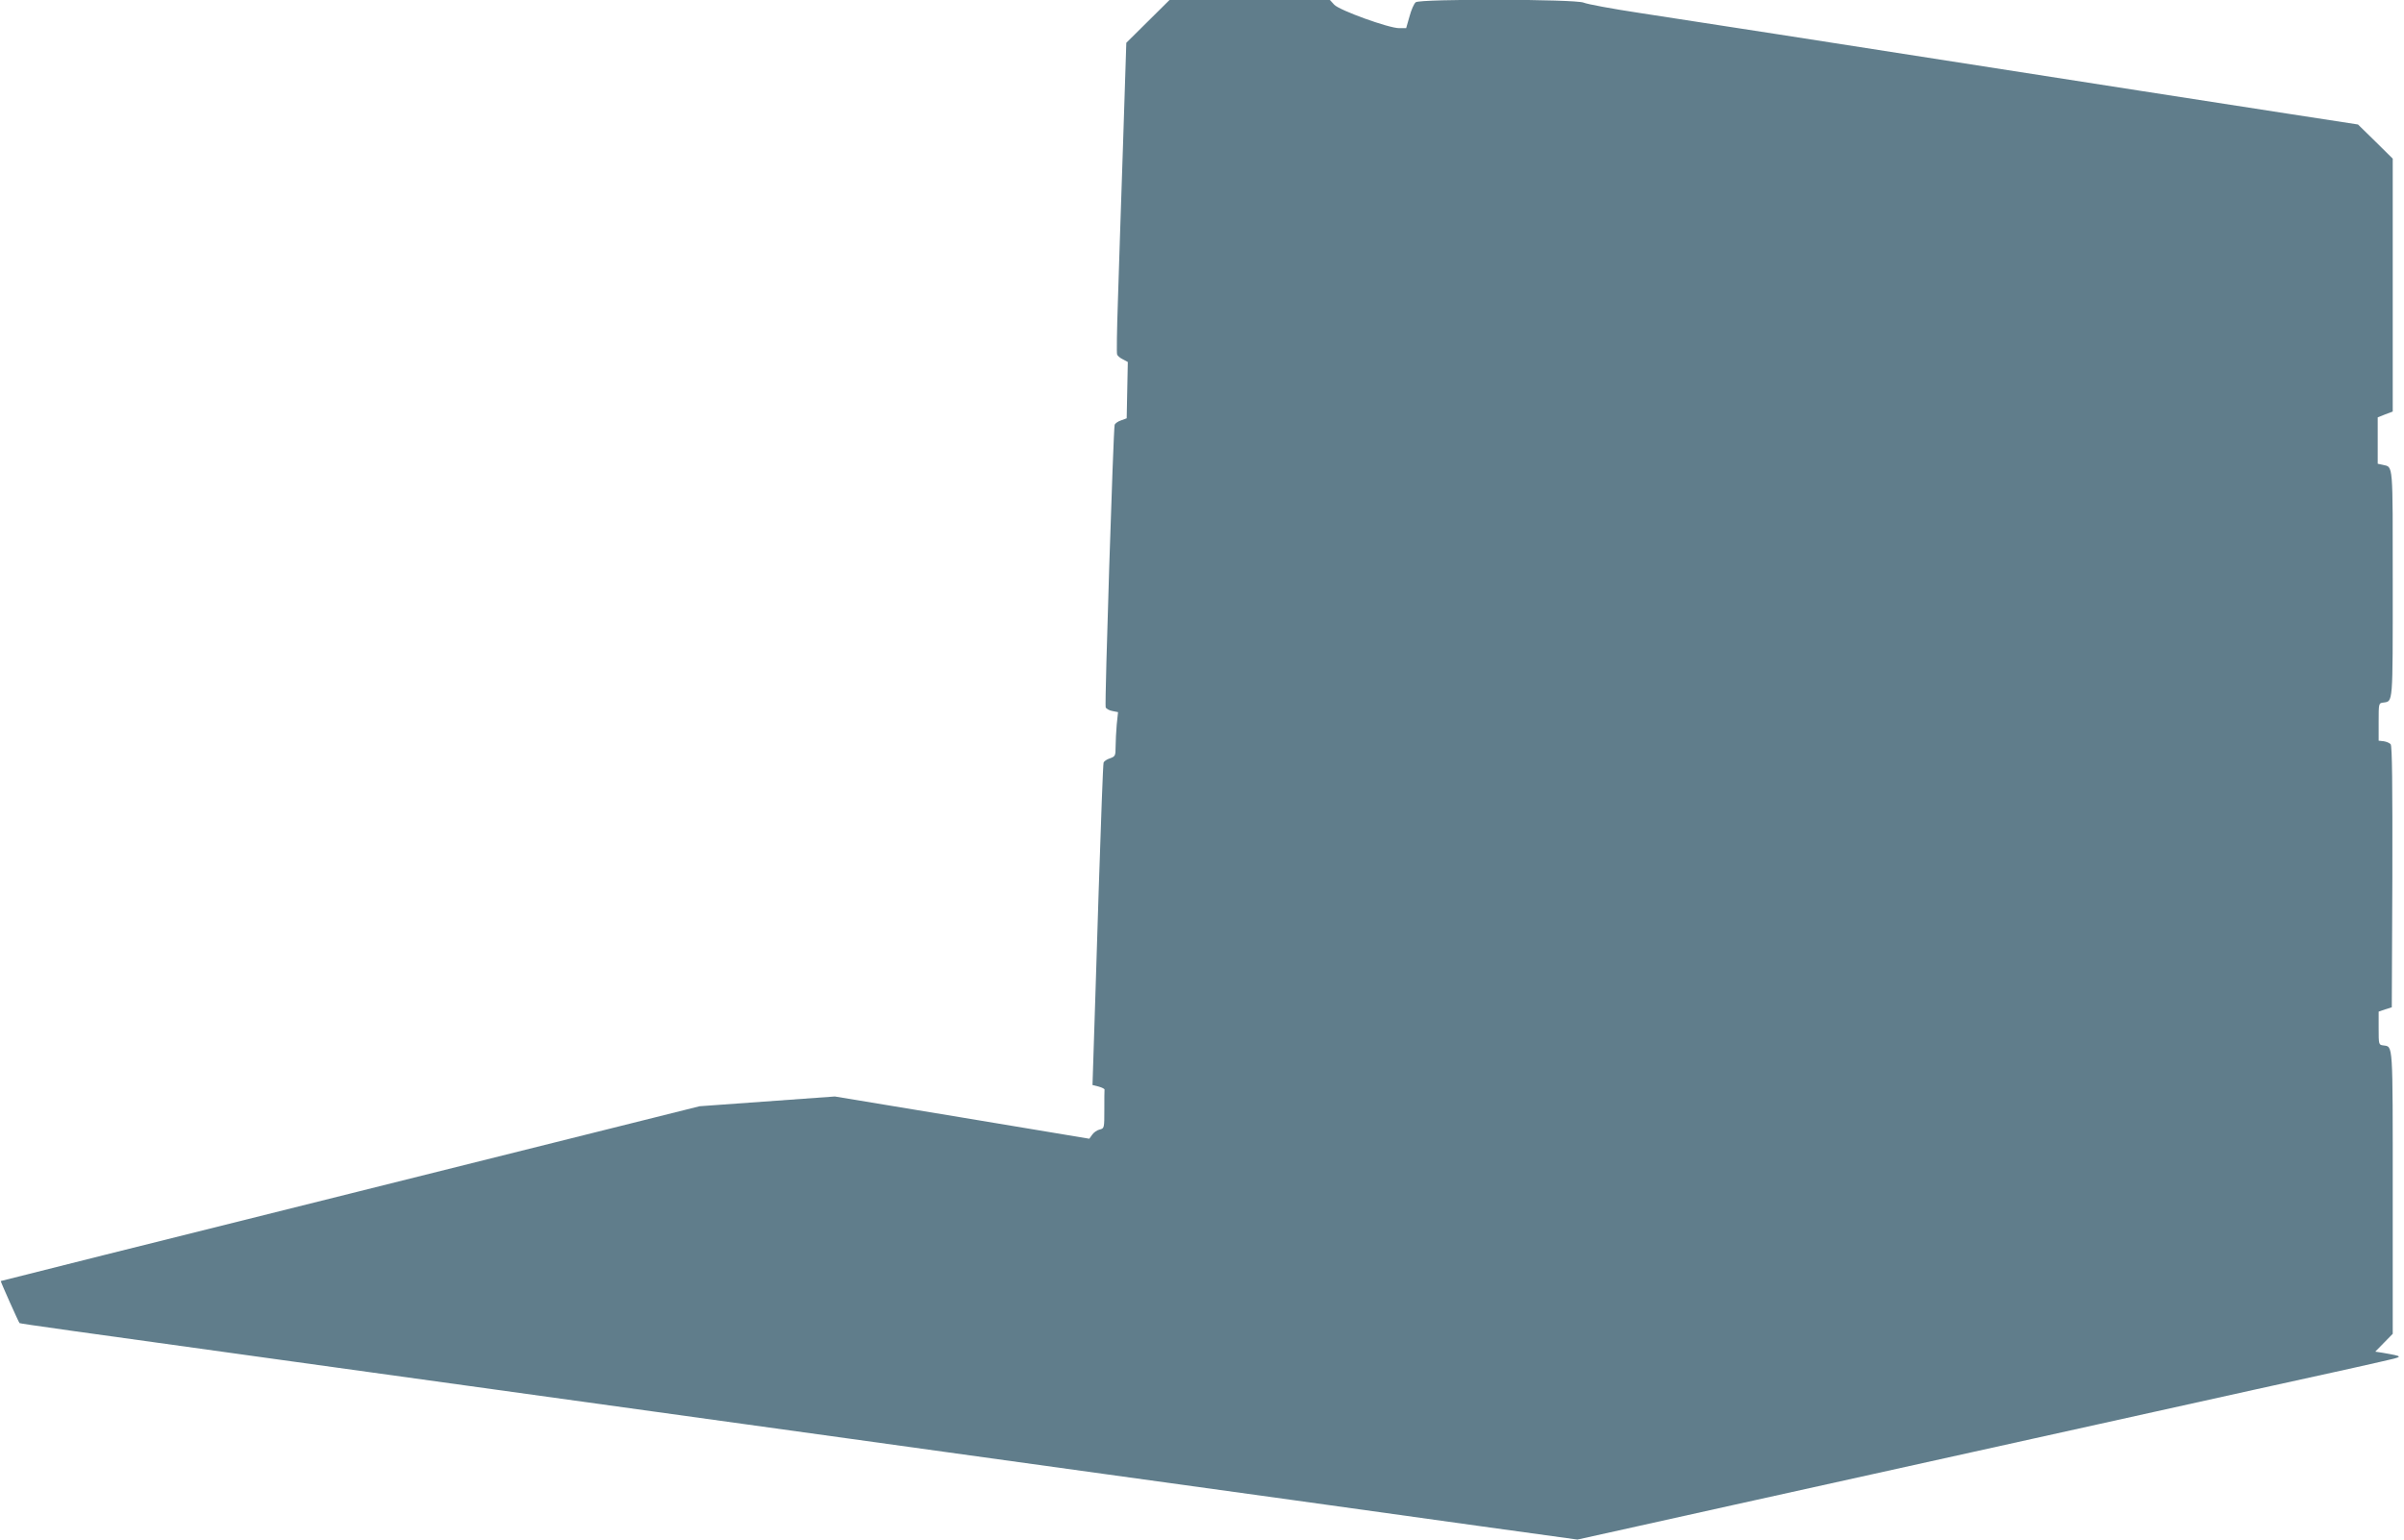
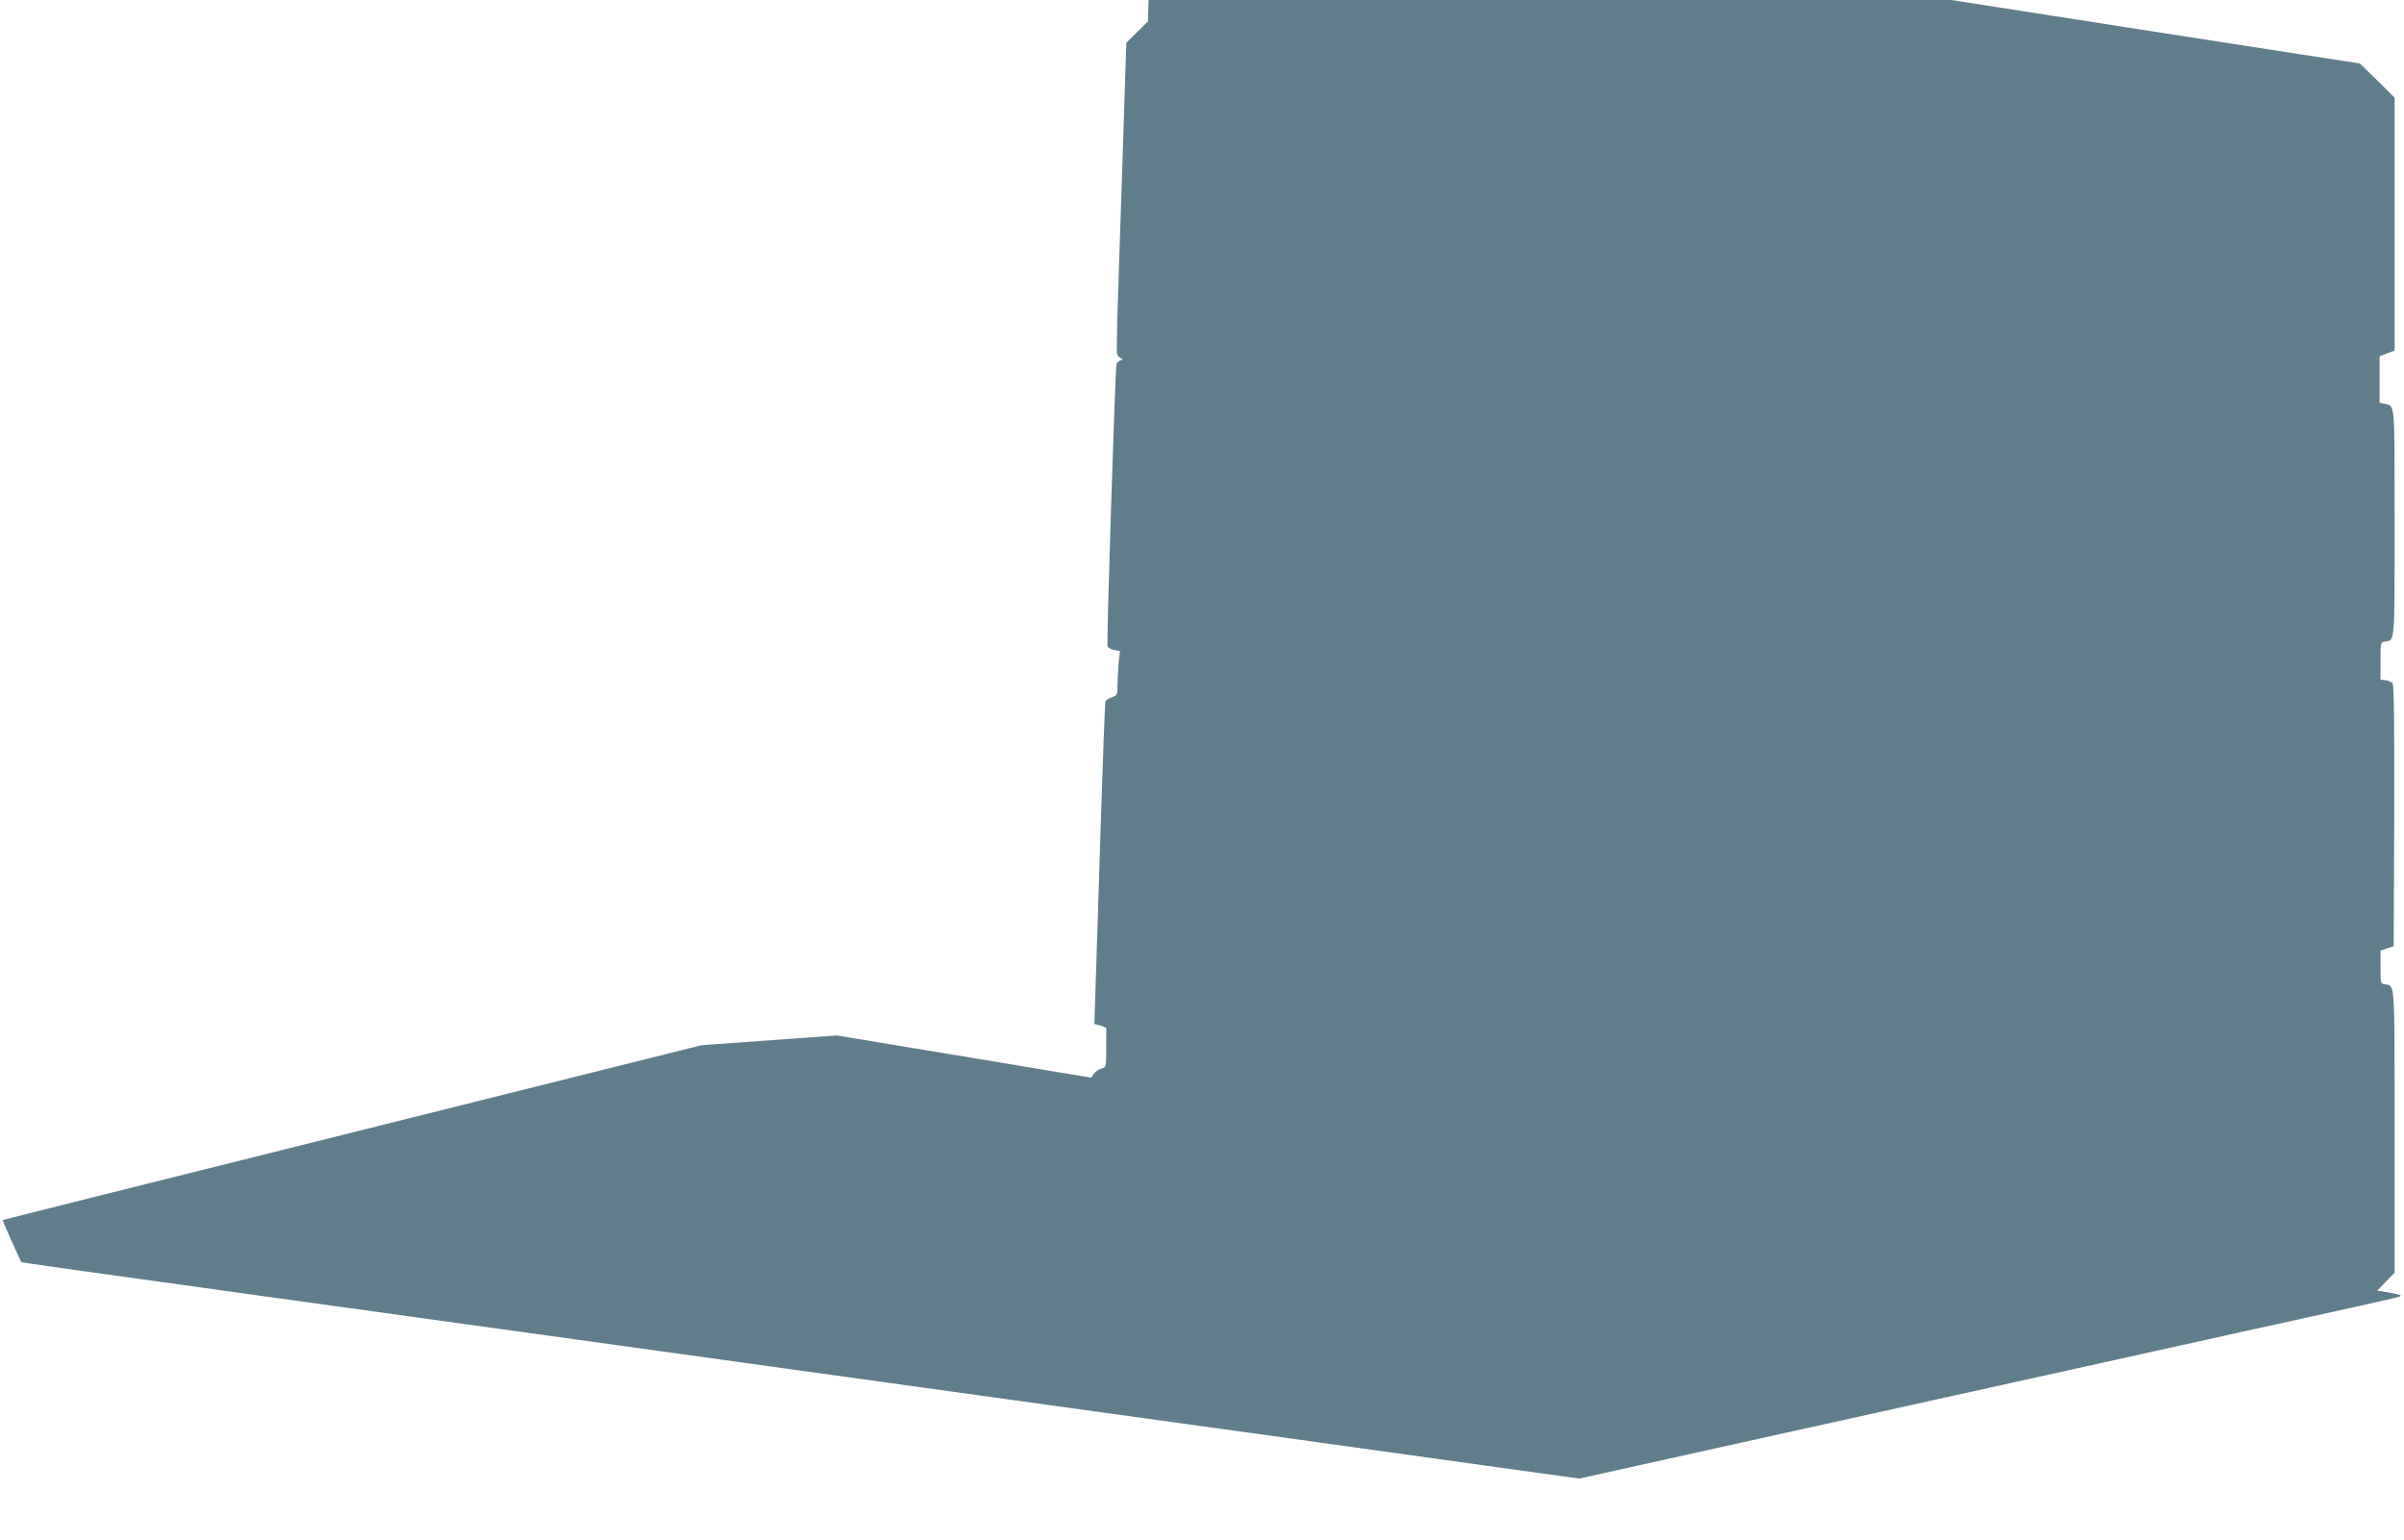
<svg xmlns="http://www.w3.org/2000/svg" version="1.0" width="1280pt" height="820pt" viewBox="0 0 1280 820" preserveAspectRatio="xMidYMid meet">
  <g transform="translate(0,820) scale(0.1,-0.1)" fill="#607d8b" stroke="none">
-     <path d="M6112 8086 l-115 -114 -18 -558 c-10 -308 -23 -678 -27 -824 -5 -146 -7 -271 -4 -278 2 -7 16 -19 31 -26 l26 -14 -3 -150 -3 -150 -30 -11 c-16 -5 -31 -16 -34 -23 -7 -20 -54 -1489 -48 -1505 3 -8 19 -17 36 -20 l30 -6 -7 -66 c-3 -36 -6 -89 -6 -118 0 -48 -2 -52 -30 -62 -17 -5 -32 -16 -34 -23 -3 -7 -14 -312 -26 -678 -11 -366 -24 -749 -27 -852 l-6 -187 32 -8 c18 -5 32 -12 32 -16 -1 -4 -1 -52 -1 -107 0 -98 0 -100 -25 -106 -14 -3 -32 -16 -40 -28 l-15 -21 -678 113 -677 112 -360 -26 -360 -26 -1860 -465 c-1023 -255 -1860 -465 -1861 -466 -2 -2 95 -219 100 -224 3 -3 295 -44 1371 -193 440 -61 895 -124 1010 -140 116 -16 570 -79 1010 -140 440 -61 895 -124 1010 -140 116 -16 359 -50 540 -75 182 -25 555 -77 830 -115 275 -38 727 -101 1005 -139 278 -39 733 -102 1012 -141 l507 -70 838 186 c461 102 1335 295 1943 430 608 135 1166 258 1240 274 74 16 189 42 255 57 128 29 128 27 11 48 l-39 6 47 48 46 47 0 756 c0 808 2 772 -50 780 -25 3 -25 5 -25 92 l0 88 35 12 35 11 3 694 c1 486 -1 698 -9 707 -6 7 -23 14 -37 16 l-27 3 0 100 c0 99 0 100 25 103 52 8 50 -18 50 632 0 653 3 621 -52 634 l-28 6 0 124 0 123 40 16 40 15 0 674 0 673 -92 91 -93 91 -370 57 c-203 31 -554 86 -780 121 -384 60 -754 118 -1930 301 -264 41 -599 92 -745 115 -146 22 -280 47 -298 55 -45 19 -869 21 -894 2 -9 -7 -24 -41 -33 -75 l-18 -63 -37 0 c-56 0 -318 95 -346 125 l-23 25 -427 0 -427 0 -115 -114z" />
+     <path d="M6112 8086 l-115 -114 -18 -558 c-10 -308 -23 -678 -27 -824 -5 -146 -7 -271 -4 -278 2 -7 16 -19 31 -26 c-16 -5 -31 -16 -34 -23 -7 -20 -54 -1489 -48 -1505 3 -8 19 -17 36 -20 l30 -6 -7 -66 c-3 -36 -6 -89 -6 -118 0 -48 -2 -52 -30 -62 -17 -5 -32 -16 -34 -23 -3 -7 -14 -312 -26 -678 -11 -366 -24 -749 -27 -852 l-6 -187 32 -8 c18 -5 32 -12 32 -16 -1 -4 -1 -52 -1 -107 0 -98 0 -100 -25 -106 -14 -3 -32 -16 -40 -28 l-15 -21 -678 113 -677 112 -360 -26 -360 -26 -1860 -465 c-1023 -255 -1860 -465 -1861 -466 -2 -2 95 -219 100 -224 3 -3 295 -44 1371 -193 440 -61 895 -124 1010 -140 116 -16 570 -79 1010 -140 440 -61 895 -124 1010 -140 116 -16 359 -50 540 -75 182 -25 555 -77 830 -115 275 -38 727 -101 1005 -139 278 -39 733 -102 1012 -141 l507 -70 838 186 c461 102 1335 295 1943 430 608 135 1166 258 1240 274 74 16 189 42 255 57 128 29 128 27 11 48 l-39 6 47 48 46 47 0 756 c0 808 2 772 -50 780 -25 3 -25 5 -25 92 l0 88 35 12 35 11 3 694 c1 486 -1 698 -9 707 -6 7 -23 14 -37 16 l-27 3 0 100 c0 99 0 100 25 103 52 8 50 -18 50 632 0 653 3 621 -52 634 l-28 6 0 124 0 123 40 16 40 15 0 674 0 673 -92 91 -93 91 -370 57 c-203 31 -554 86 -780 121 -384 60 -754 118 -1930 301 -264 41 -599 92 -745 115 -146 22 -280 47 -298 55 -45 19 -869 21 -894 2 -9 -7 -24 -41 -33 -75 l-18 -63 -37 0 c-56 0 -318 95 -346 125 l-23 25 -427 0 -427 0 -115 -114z" />
  </g>
</svg>